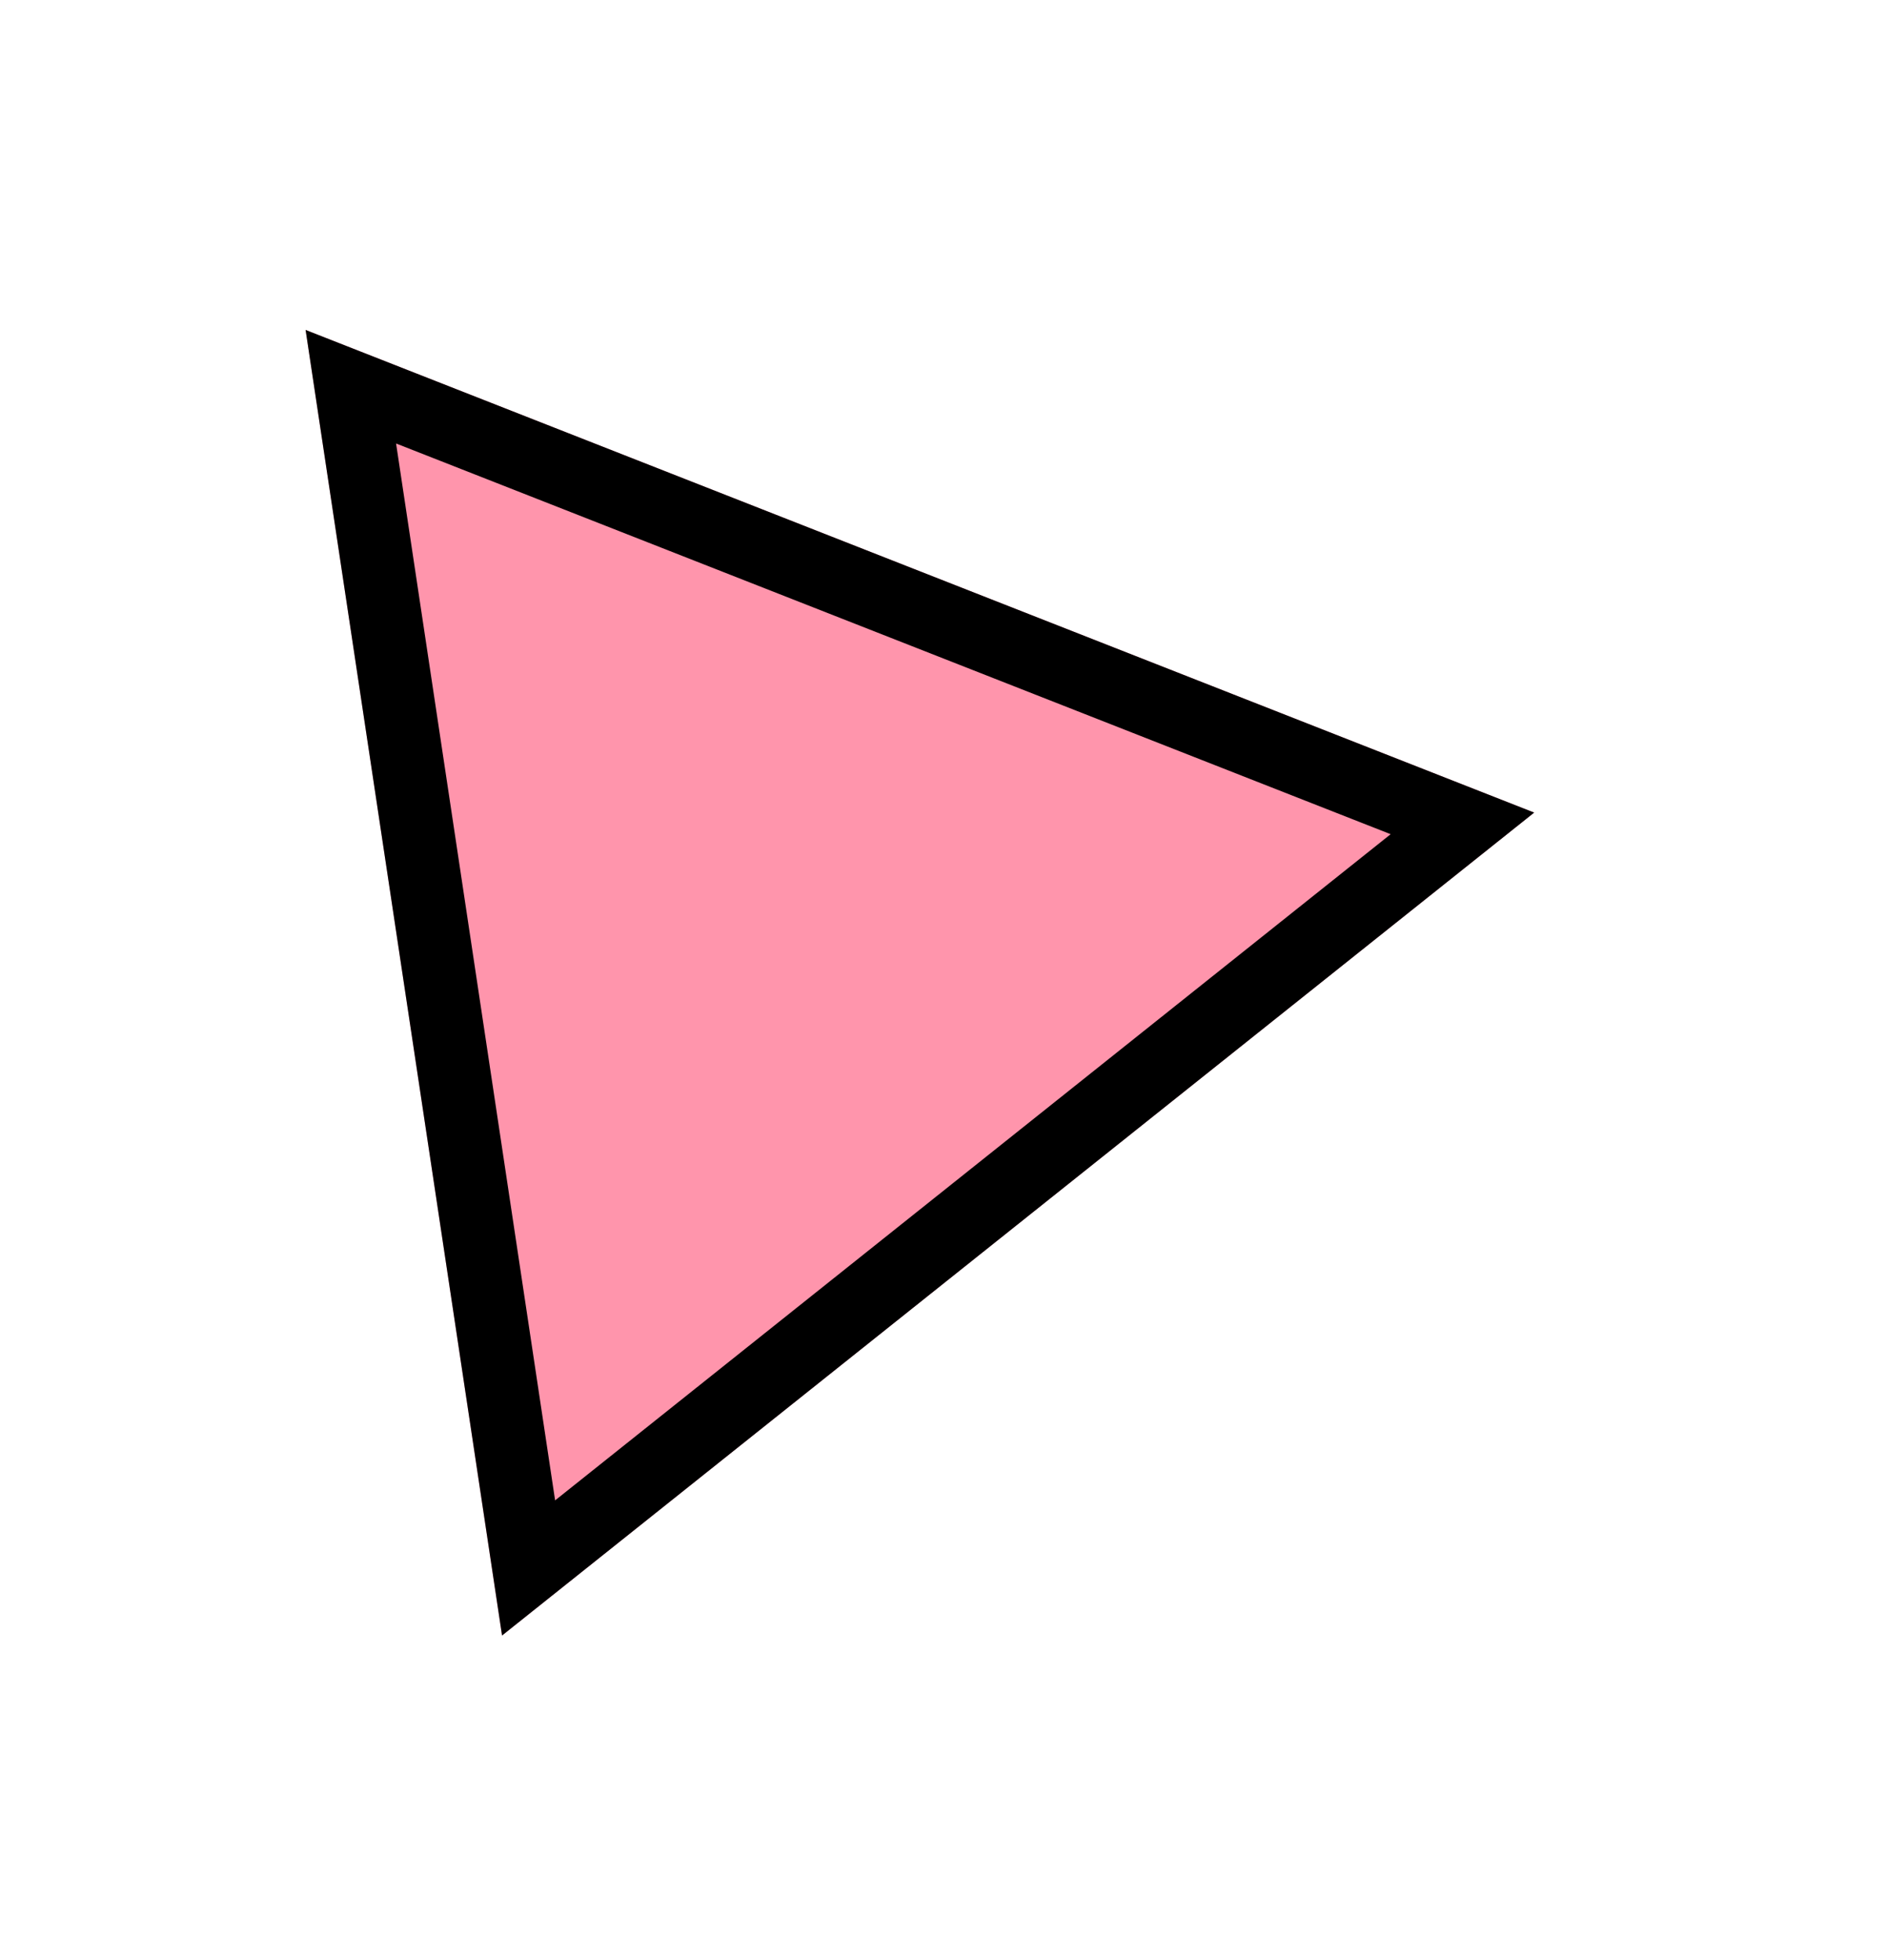
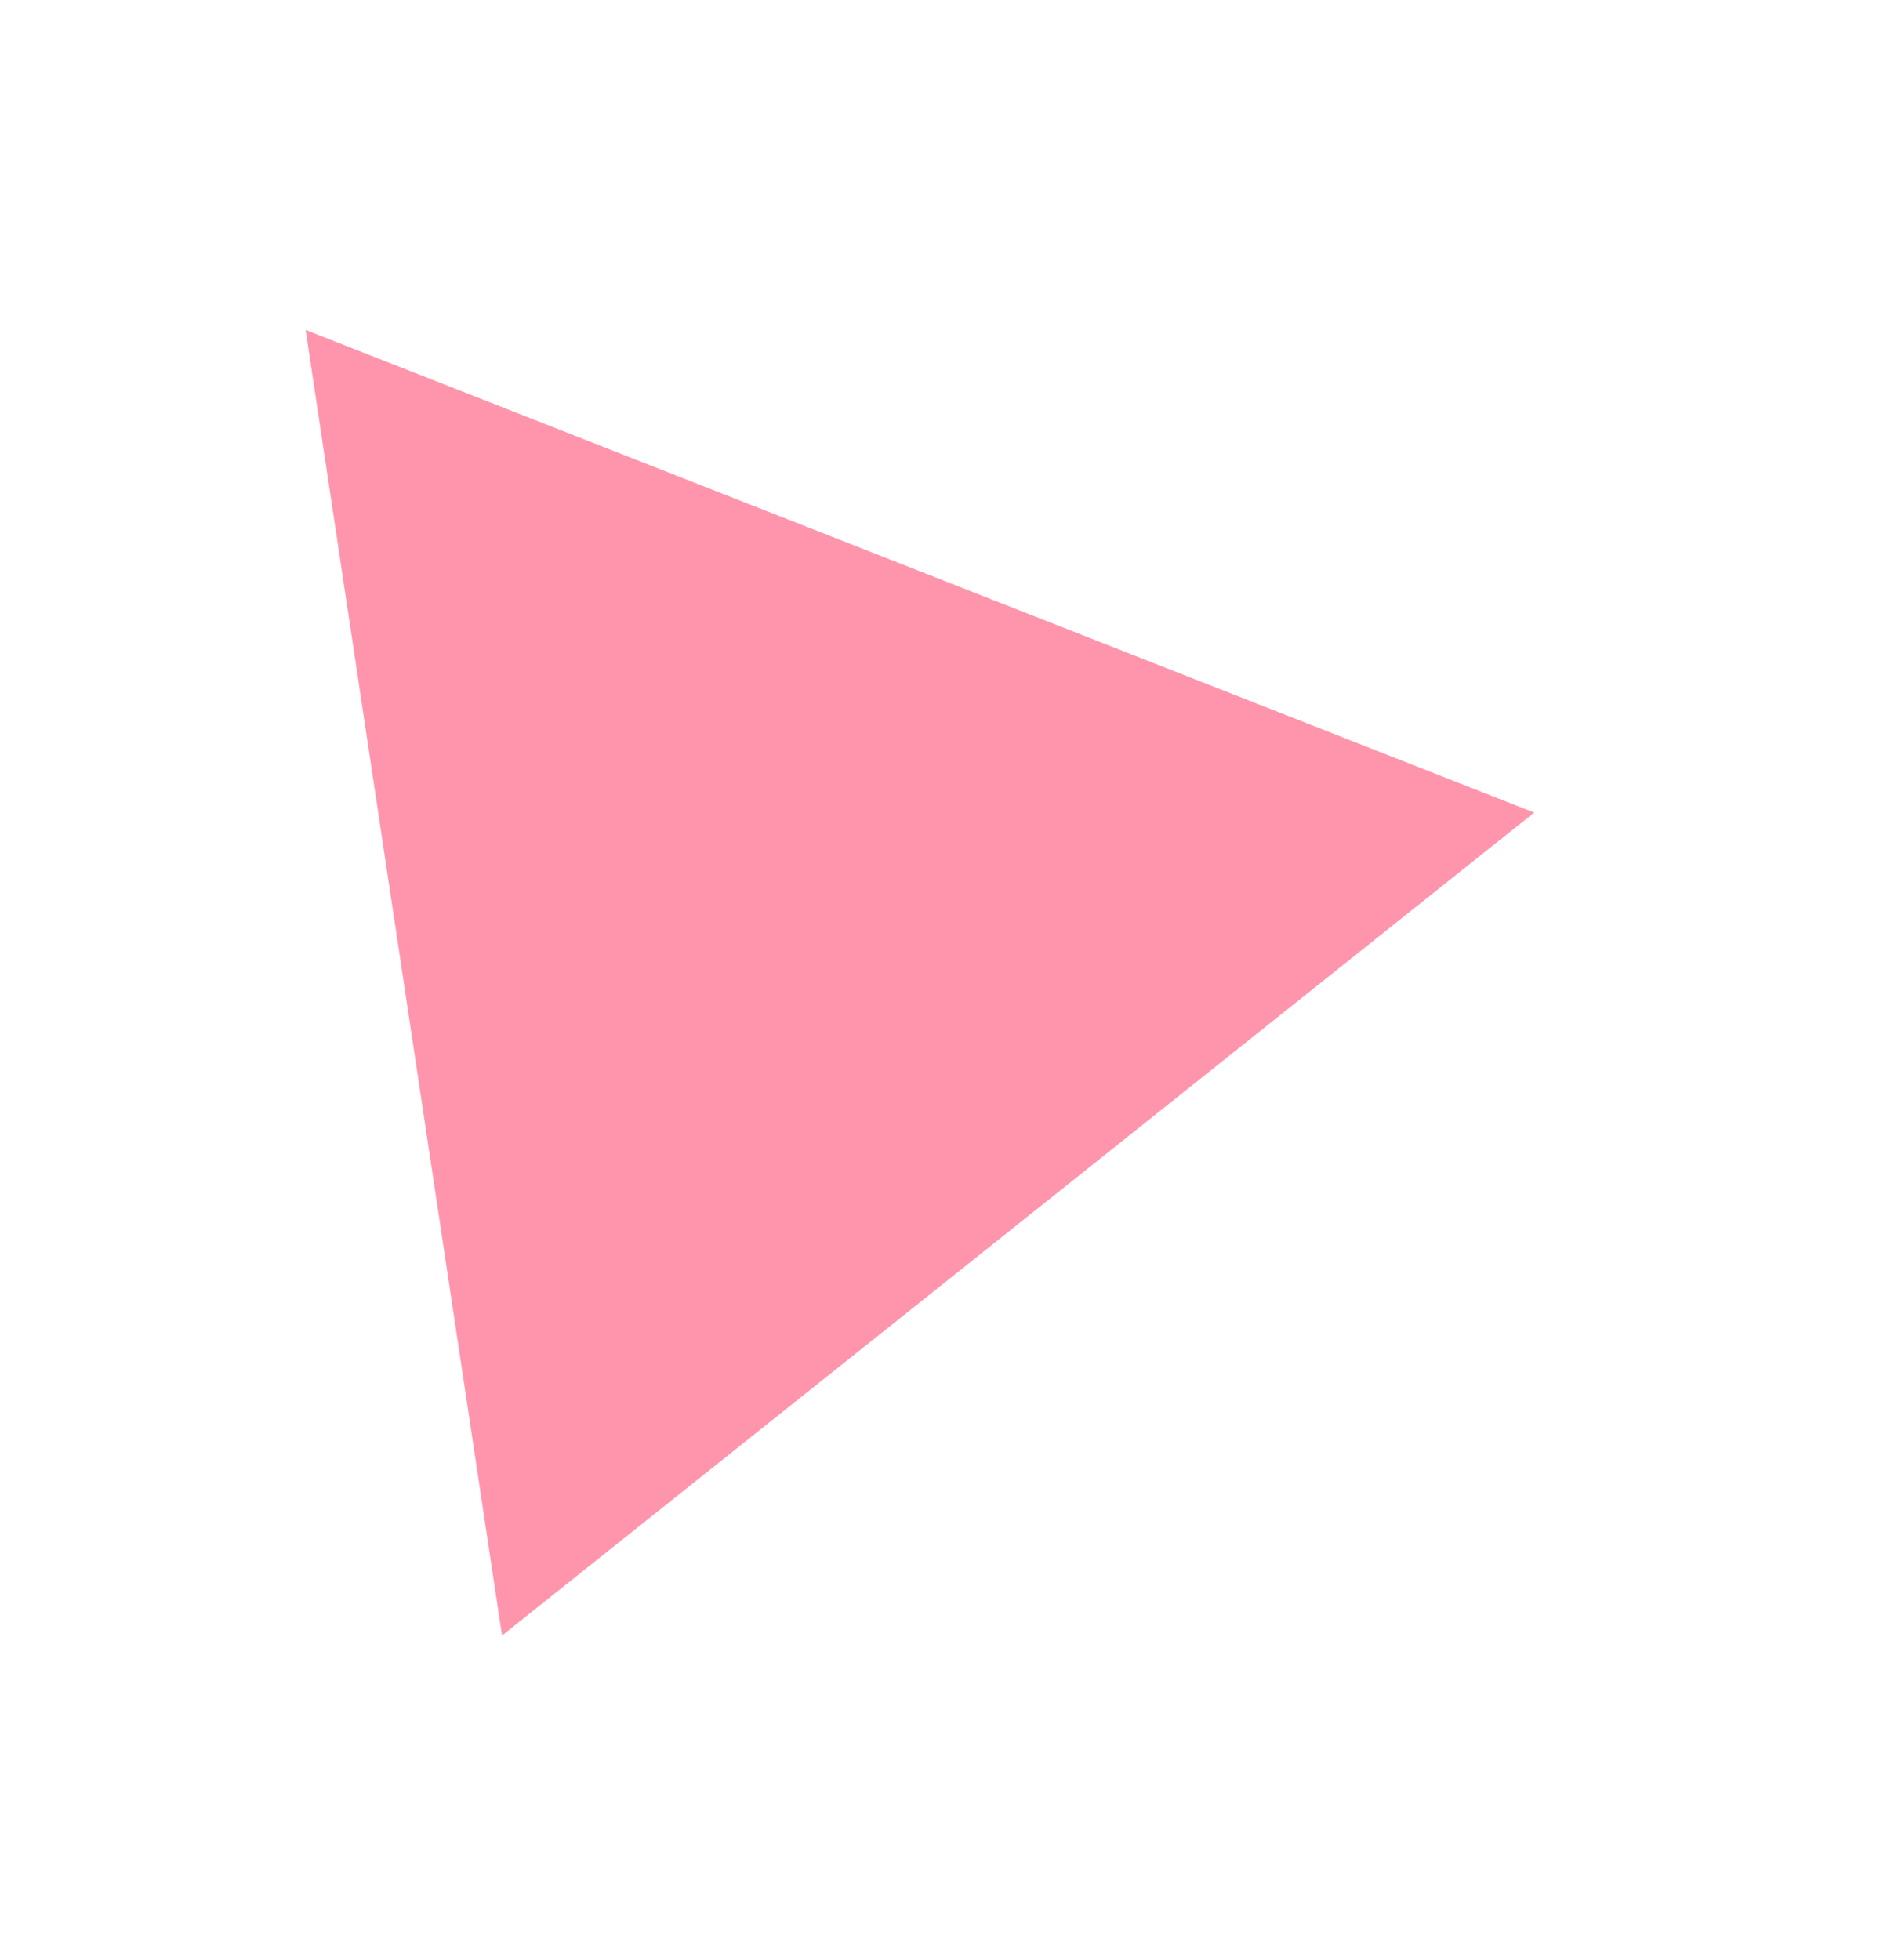
<svg xmlns="http://www.w3.org/2000/svg" width="26" height="27" viewBox="0 0 26 27" fill="none">
  <g filter="url(#filter0_f_227_1143)">
    <path d="M4.211 4.545L21.139 11.193L6.917 22.529L4.211 4.545Z" fill="#FF95AC" />
-     <path d="M7.283 21.598L4.834 5.327L20.15 11.342L7.283 21.598Z" stroke="black" />
  </g>
  <defs>
    <filter id="filter0_f_227_1143" x="0.211" y="0.545" width="24.928" height="25.984" filterUnits="userSpaceOnUse" color-interpolation-filters="sRGB">
      <feFlood flood-opacity="0" result="BackgroundImageFix" />
      <feBlend mode="normal" in="SourceGraphic" in2="BackgroundImageFix" result="shape" />
      <feGaussianBlur stdDeviation="2" result="effect1_foregroundBlur_227_1143" />
    </filter>
  </defs>
</svg>